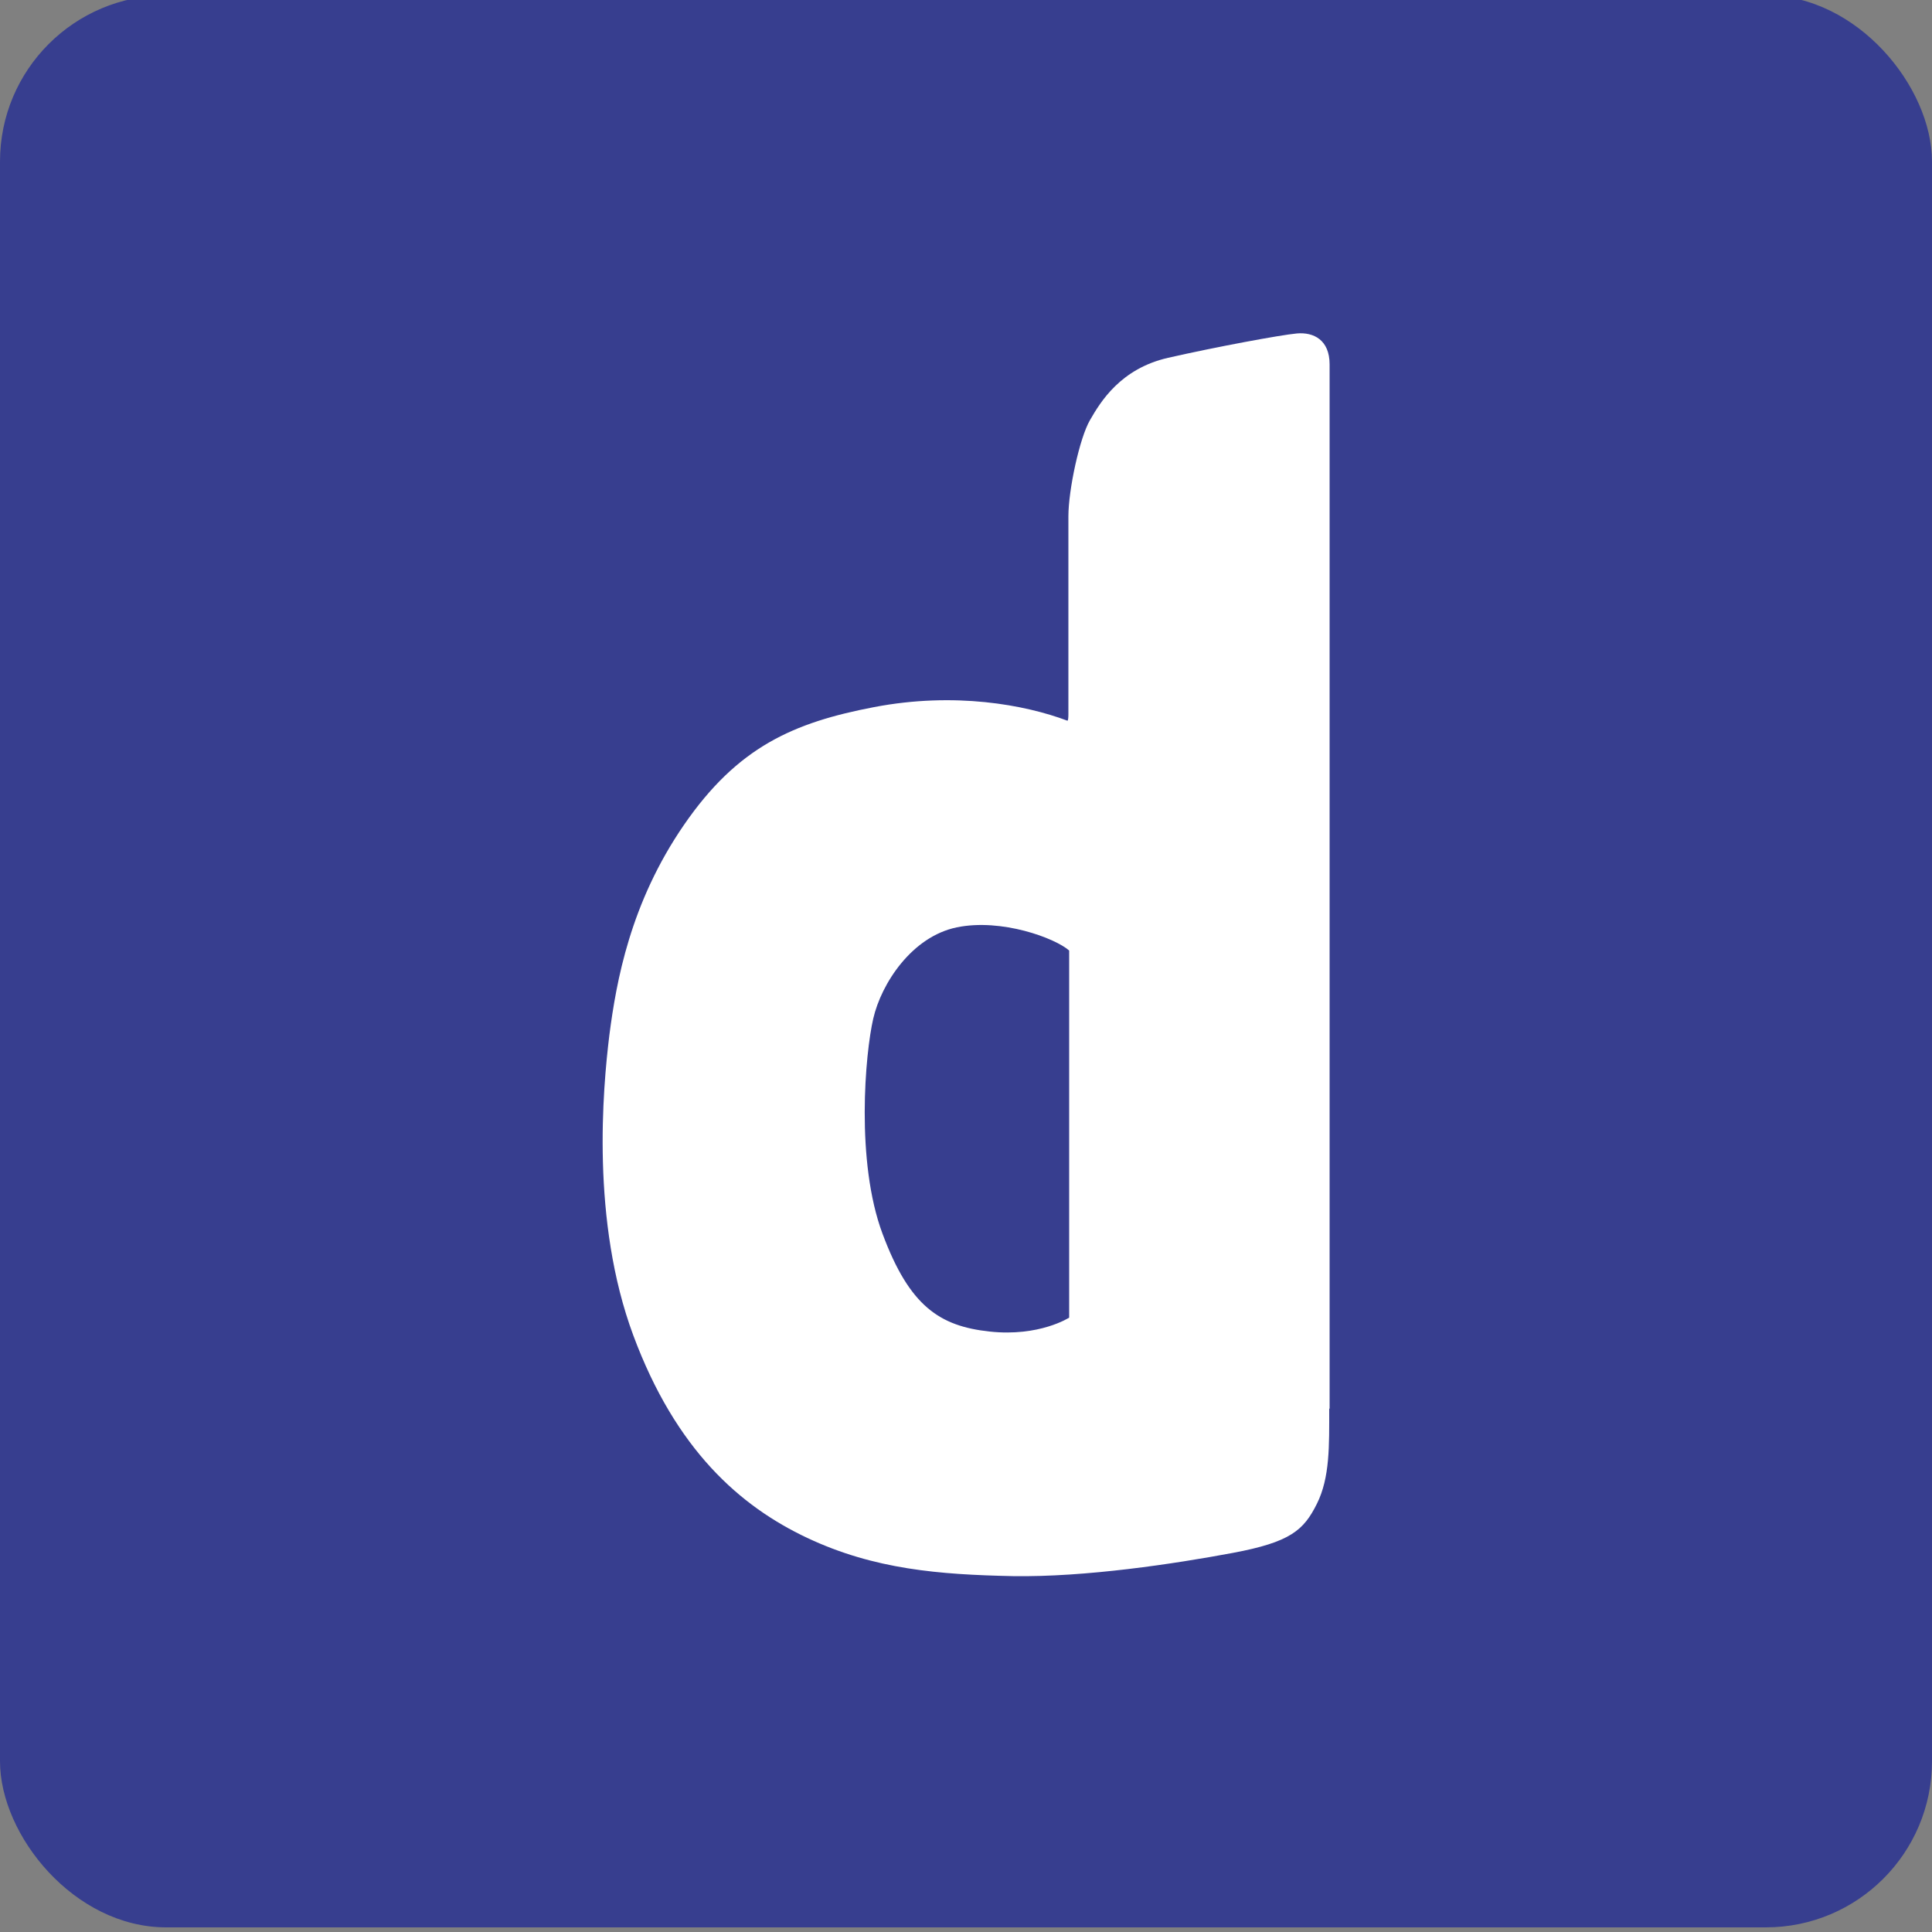
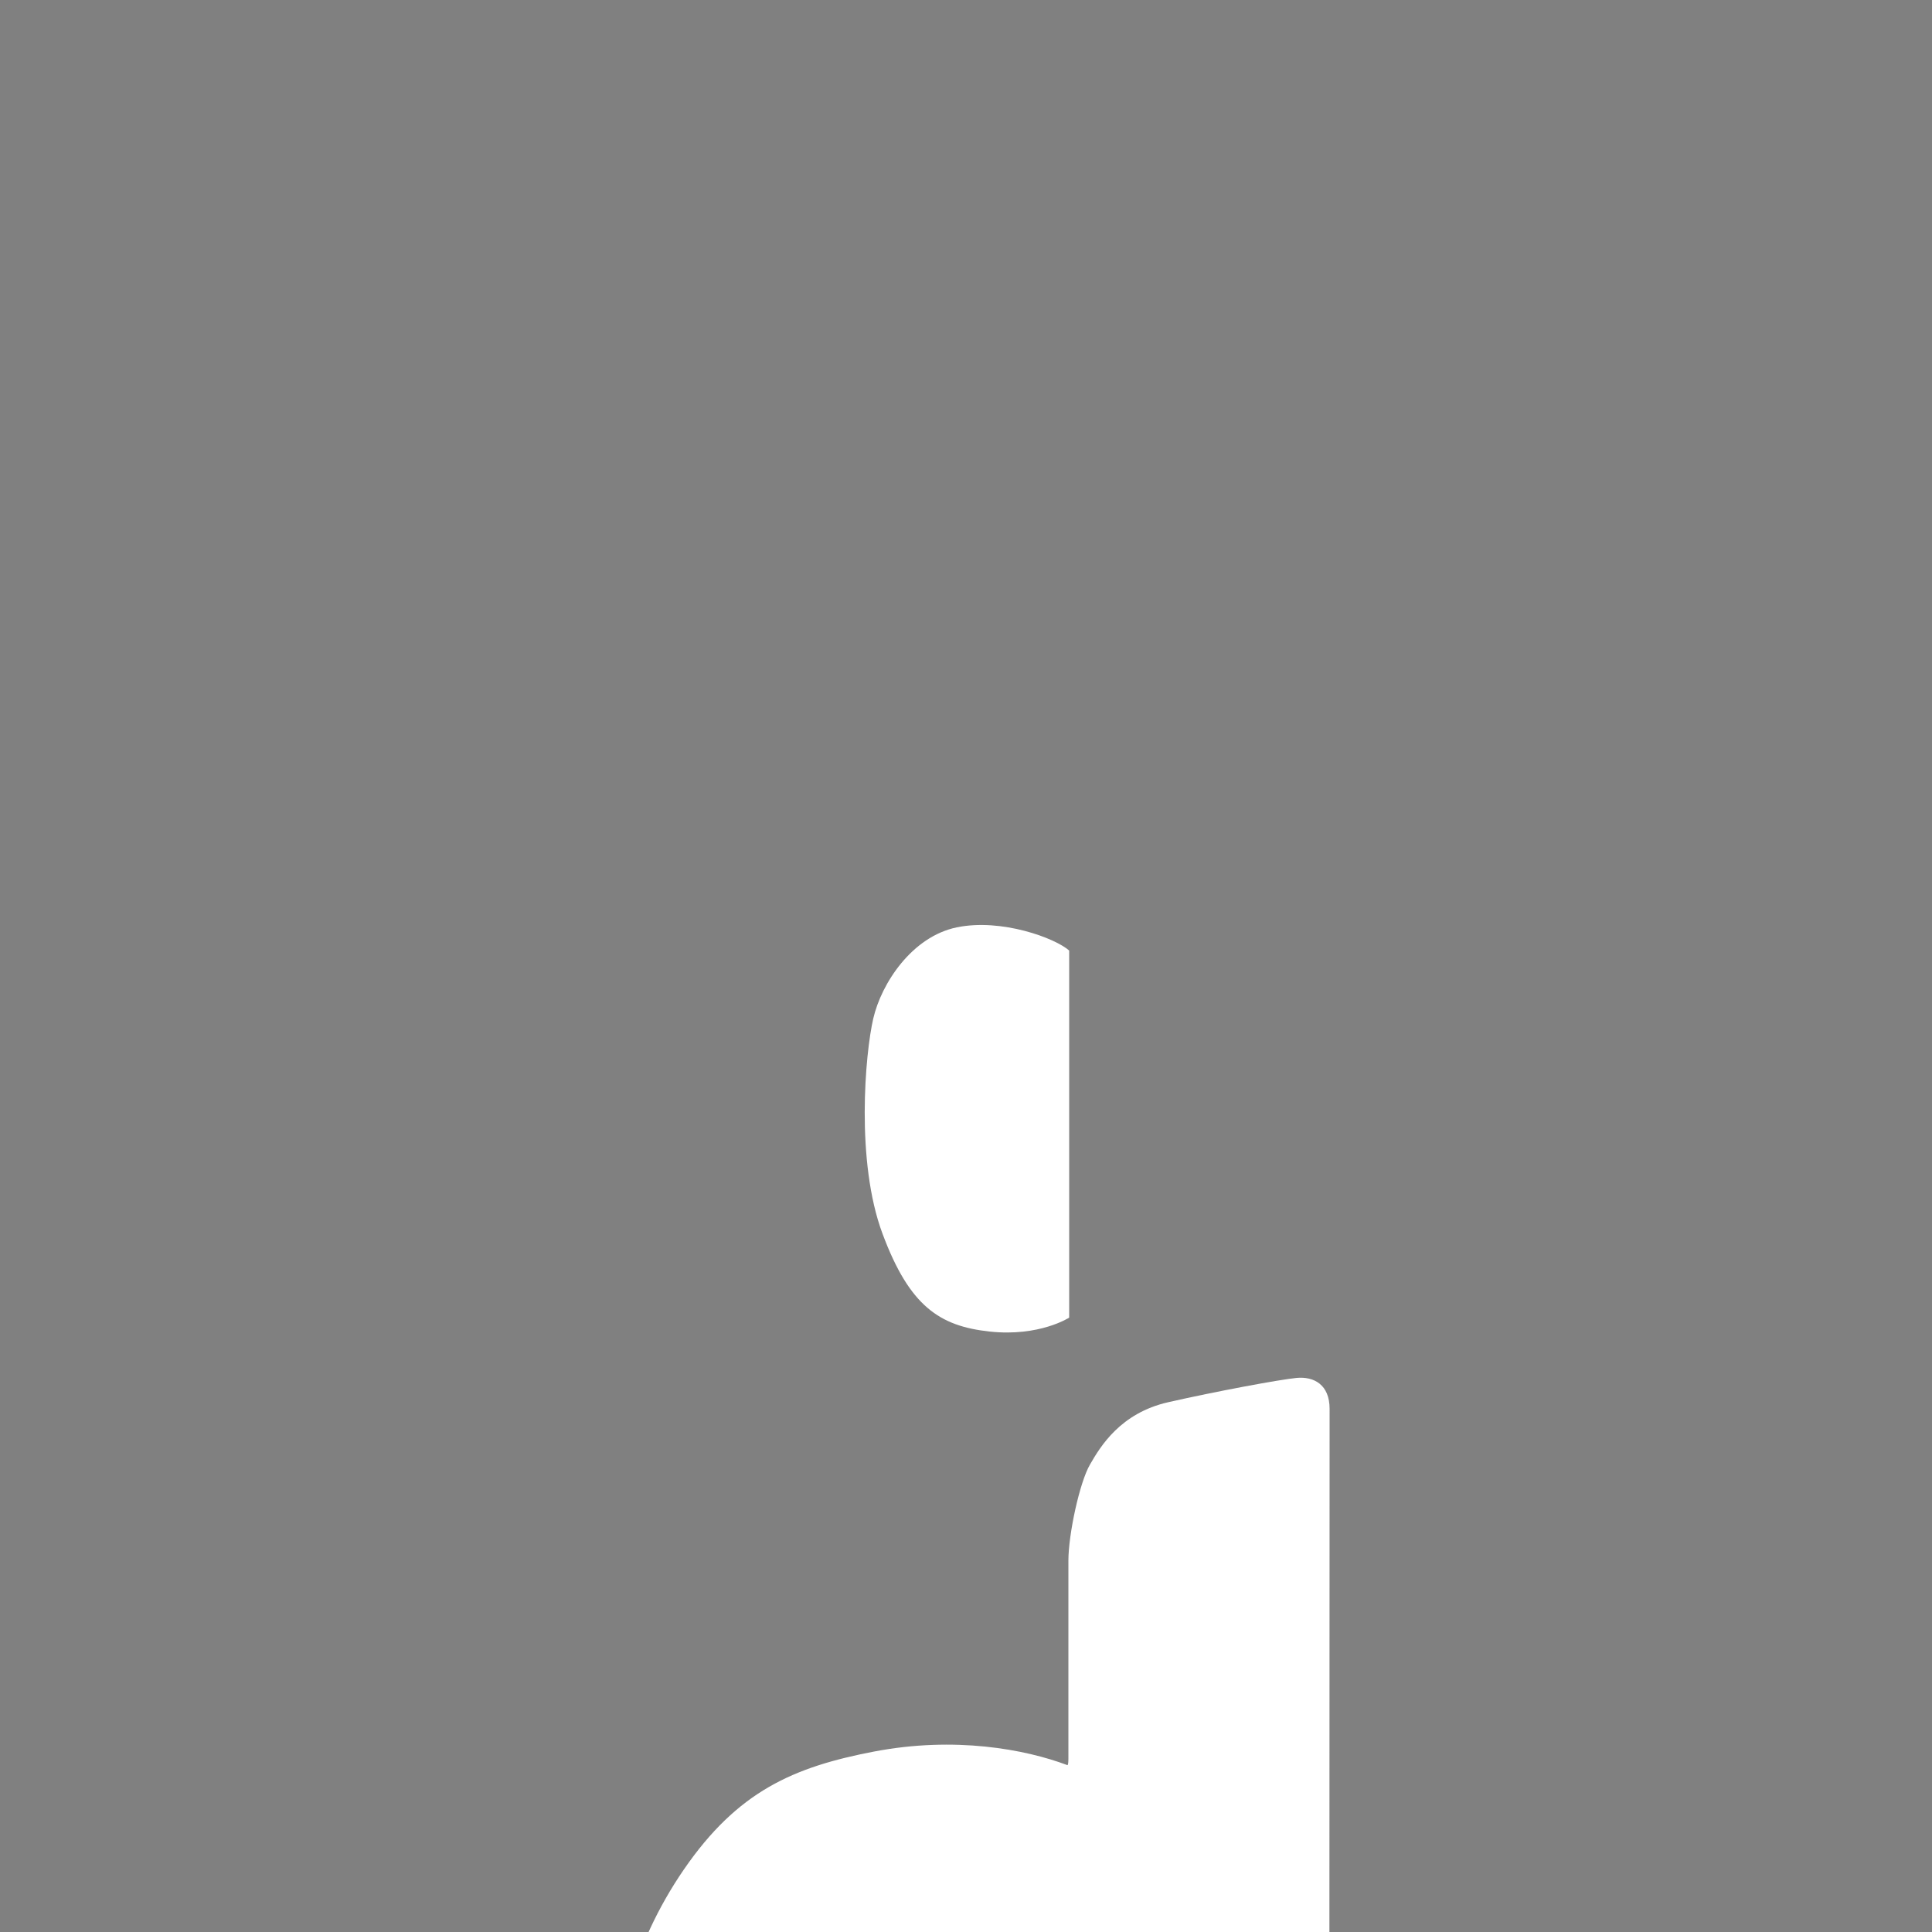
<svg xmlns="http://www.w3.org/2000/svg" id="a" viewBox="0 0 50 50">
  <rect x="0" y="0" width="50" height="50" fill="#808080" stroke="none" />
-   <rect y="-.12" width="50" height="50" rx="4.3" ry="4.3" fill="#373e8f" />
-   <path d="M34.41,36.46V9.43c0-.63-.41-.84-.85-.8-.43.04-2.1.35-3.33.63-1.23.28-1.75,1.14-2.02,1.61-.27.46-.56,1.81-.56,2.49s0,4.92,0,5.12-.03.17-.03.17c-1.09-.41-2.91-.75-5-.35-2.09.4-3.53,1.03-4.92,3.05s-1.75,4.05-1.93,5.44c-.17,1.39-.48,4.81.62,7.77,1.1,2.96,2.76,4.42,4.5,5.24,1.74.82,3.43.95,5.32.99,1.89.03,4.19-.32,5.69-.6,1.5-.28,1.84-.59,2.18-1.27.34-.68.32-1.51.32-2.47ZM27.67,34.1s-.77.5-2.06.36c-1.29-.14-2.07-.65-2.77-2.53-.7-1.87-.45-4.67-.24-5.57.21-.91,1-2.12,2.16-2.36,1.16-.24,2.55.28,2.91.6v9.5Z" fill="#fff" />
+   <path d="M34.41,36.46c0-.63-.41-.84-.85-.8-.43.04-2.1.35-3.33.63-1.23.28-1.75,1.14-2.02,1.61-.27.46-.56,1.81-.56,2.49s0,4.92,0,5.12-.03.17-.03.17c-1.09-.41-2.91-.75-5-.35-2.09.4-3.53,1.03-4.92,3.05s-1.75,4.05-1.93,5.44c-.17,1.39-.48,4.81.62,7.77,1.1,2.96,2.76,4.42,4.5,5.24,1.74.82,3.43.95,5.32.99,1.89.03,4.19-.32,5.69-.6,1.5-.28,1.84-.59,2.18-1.27.34-.68.32-1.51.32-2.47ZM27.67,34.1s-.77.5-2.06.36c-1.29-.14-2.07-.65-2.77-2.53-.7-1.87-.45-4.67-.24-5.57.21-.91,1-2.12,2.16-2.36,1.16-.24,2.55.28,2.91.6v9.5Z" fill="#fff" />
</svg>